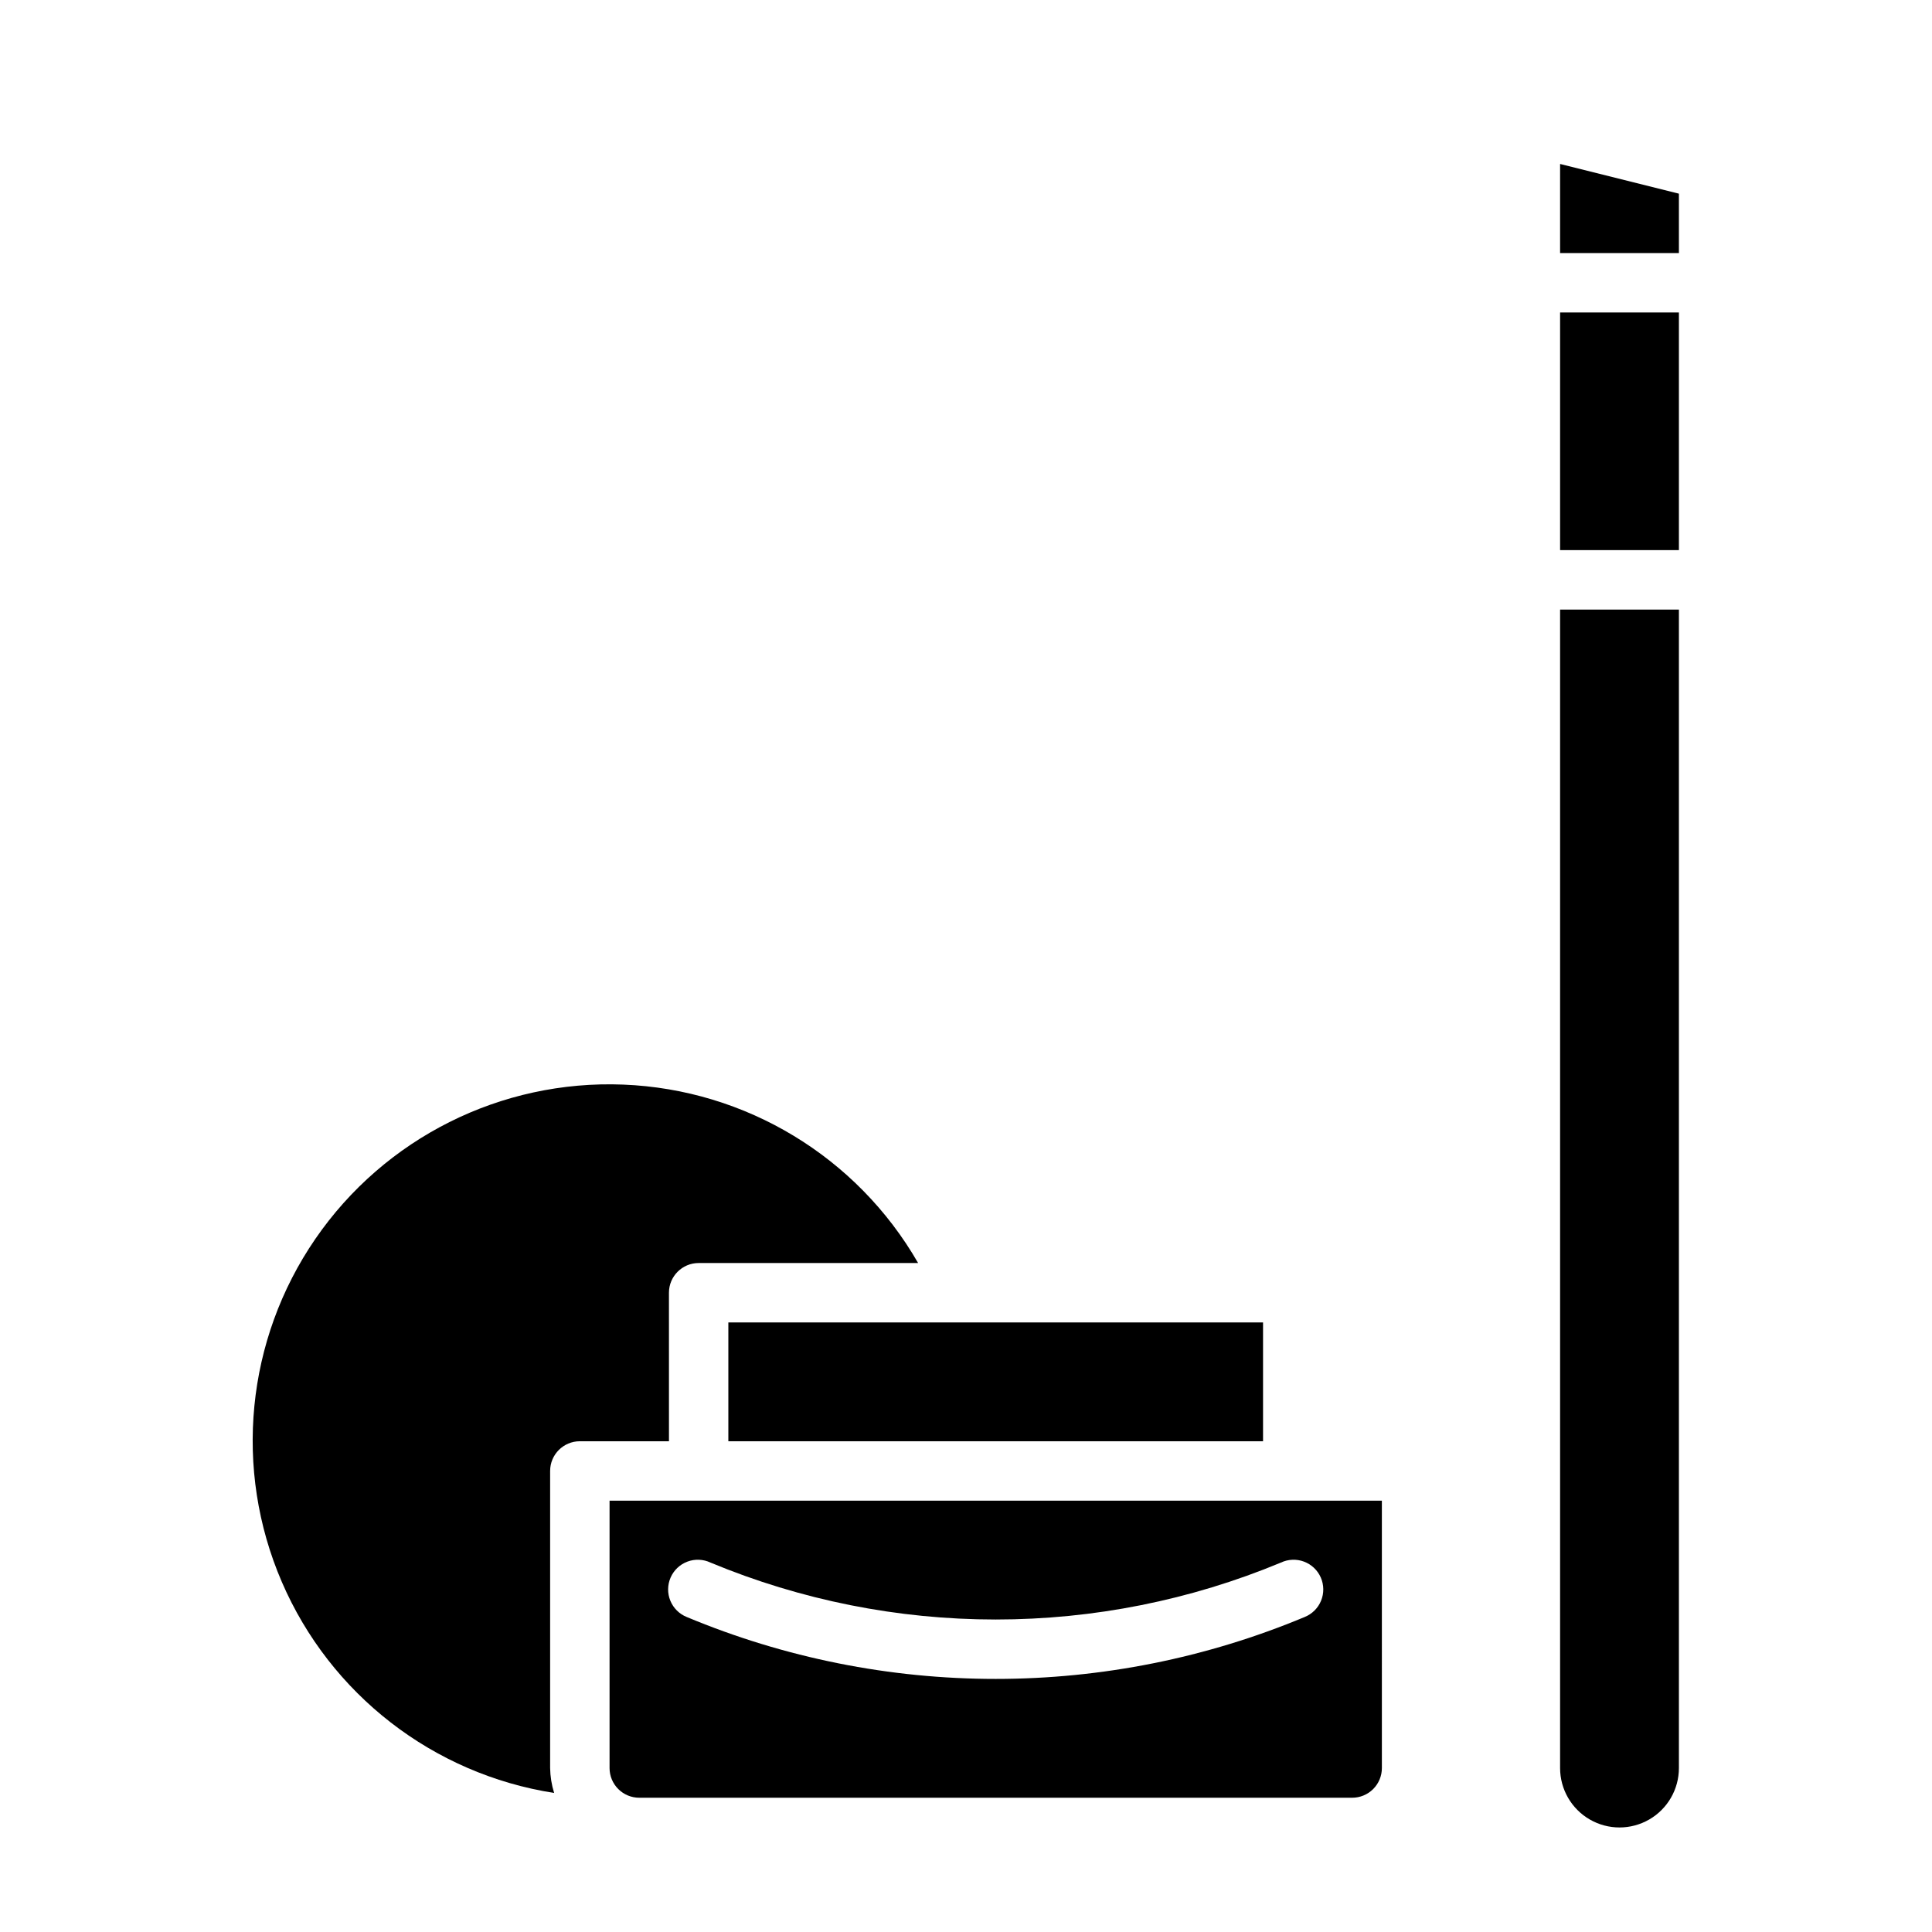
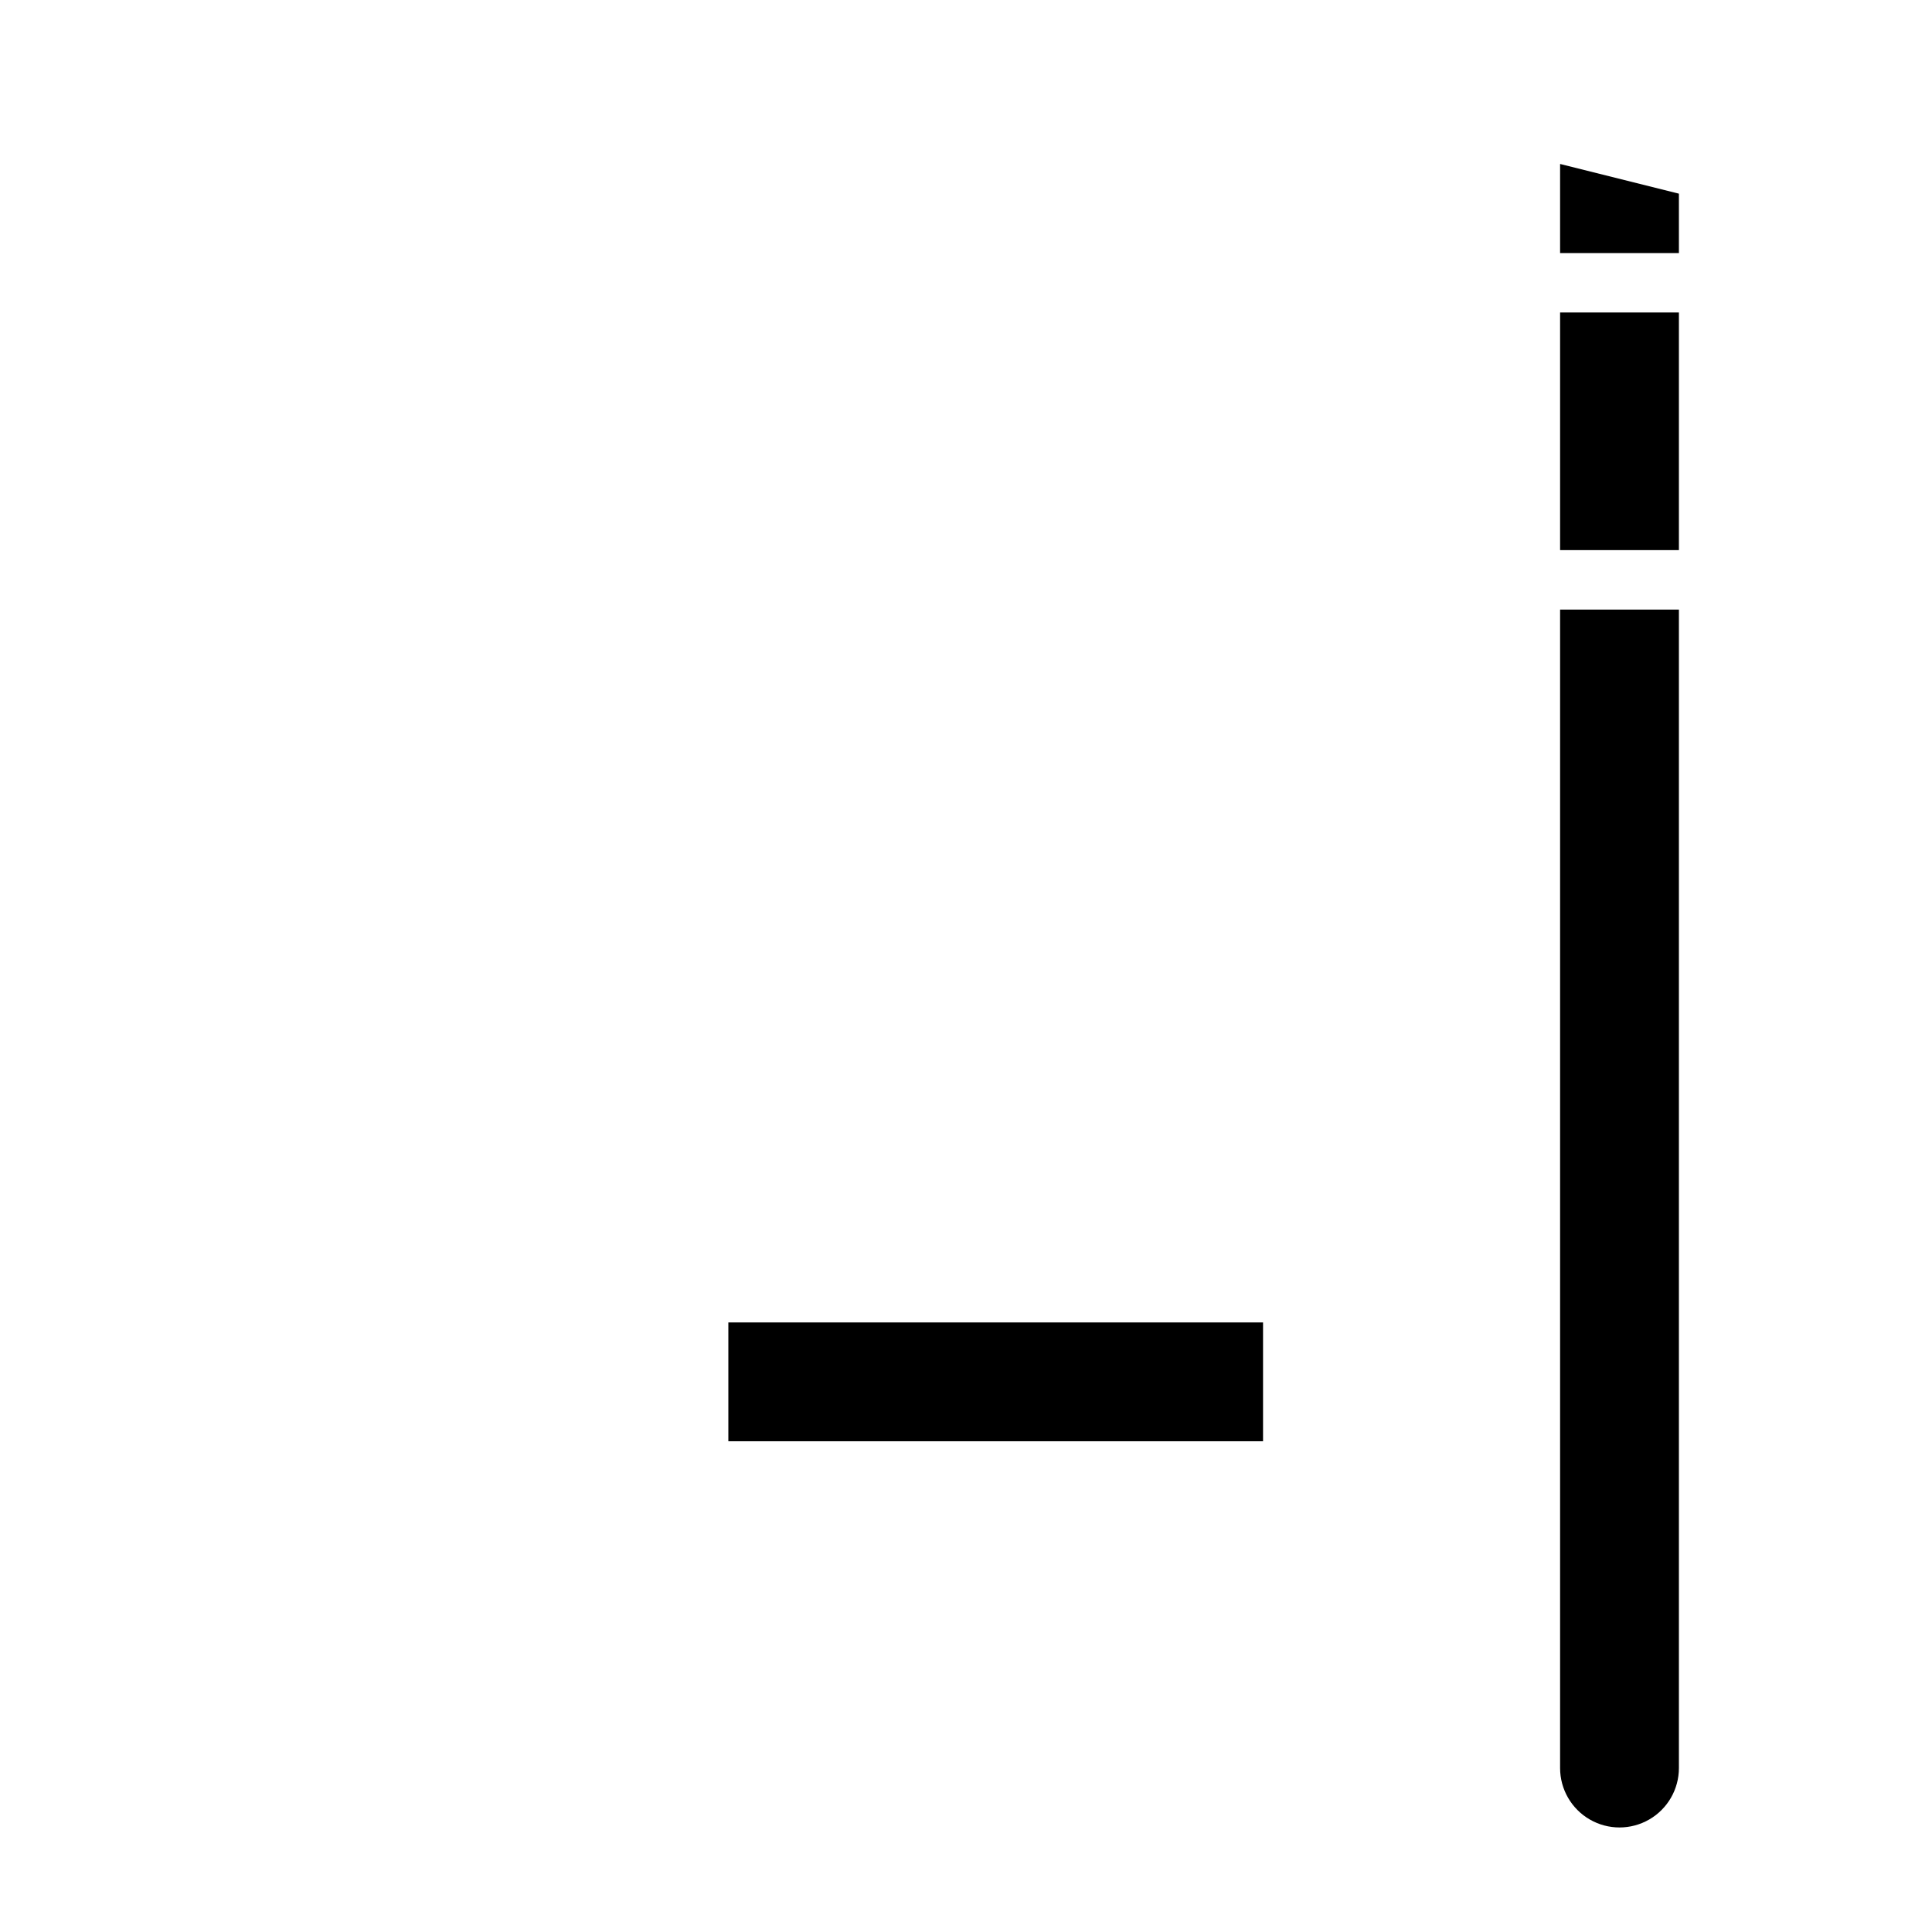
<svg xmlns="http://www.w3.org/2000/svg" fill="#000000" width="800px" height="800px" version="1.1" viewBox="144 144 512 512">
  <g>
-     <path d="m337.02 494.46h141.7v31.488h-141.7z" />
-     <path d="m510.21 541.7h-204.67v70.848c0 2.09 0.828 4.09 2.305 5.566 1.477 1.477 3.481 2.305 5.566 2.305h188.93c2.086 0 4.09-0.828 5.566-2.305 1.477-1.477 2.305-3.477 2.305-5.566zm-20.469 30.828c-25.934 10.828-53.762 16.402-81.867 16.402-28.105 0-55.934-5.574-81.871-16.402-1.977-0.793-3.547-2.352-4.356-4.324-0.809-1.969-0.781-4.184 0.07-6.137 0.852-1.949 2.457-3.473 4.453-4.219 1.996-0.75 4.207-0.656 6.133 0.258 23.949 9.957 49.633 15.082 75.57 15.082s51.621-5.125 75.57-15.082c1.926-0.914 4.137-1.008 6.133-0.258 1.992 0.746 3.602 2.269 4.453 4.219 0.852 1.953 0.875 4.168 0.07 6.137-0.809 1.973-2.383 3.531-4.359 4.324z" />
-     <path d="m289.79 612.54v-78.719c0-4.348 3.527-7.875 7.875-7.875h23.617l-0.004-39.359c0-4.348 3.523-7.871 7.871-7.871h58.16c-16.184-28.137-45.68-45.992-78.113-47.285-32.434-1.297-63.258 14.152-81.637 40.906-18.375 26.758-21.73 61.074-8.879 90.879 12.852 29.809 40.102 50.93 72.172 55.938-0.672-2.141-1.027-4.371-1.062-6.613z" />
+     <path d="m337.02 494.46h141.7v31.488h-141.7" />
    <path d="m557.44 226.81h31.488v62.977h-31.488z" />
    <path d="m557.44 313.41v299.14c0 5.625 3.004 10.824 7.875 13.637s10.871 2.812 15.742 0c4.871-2.812 7.871-8.012 7.871-13.637v-307.01h-31.488z" />
    <path d="m557.44 211.07h31.488v-15.746l-31.488-7.871z" />
  </g>
</svg>